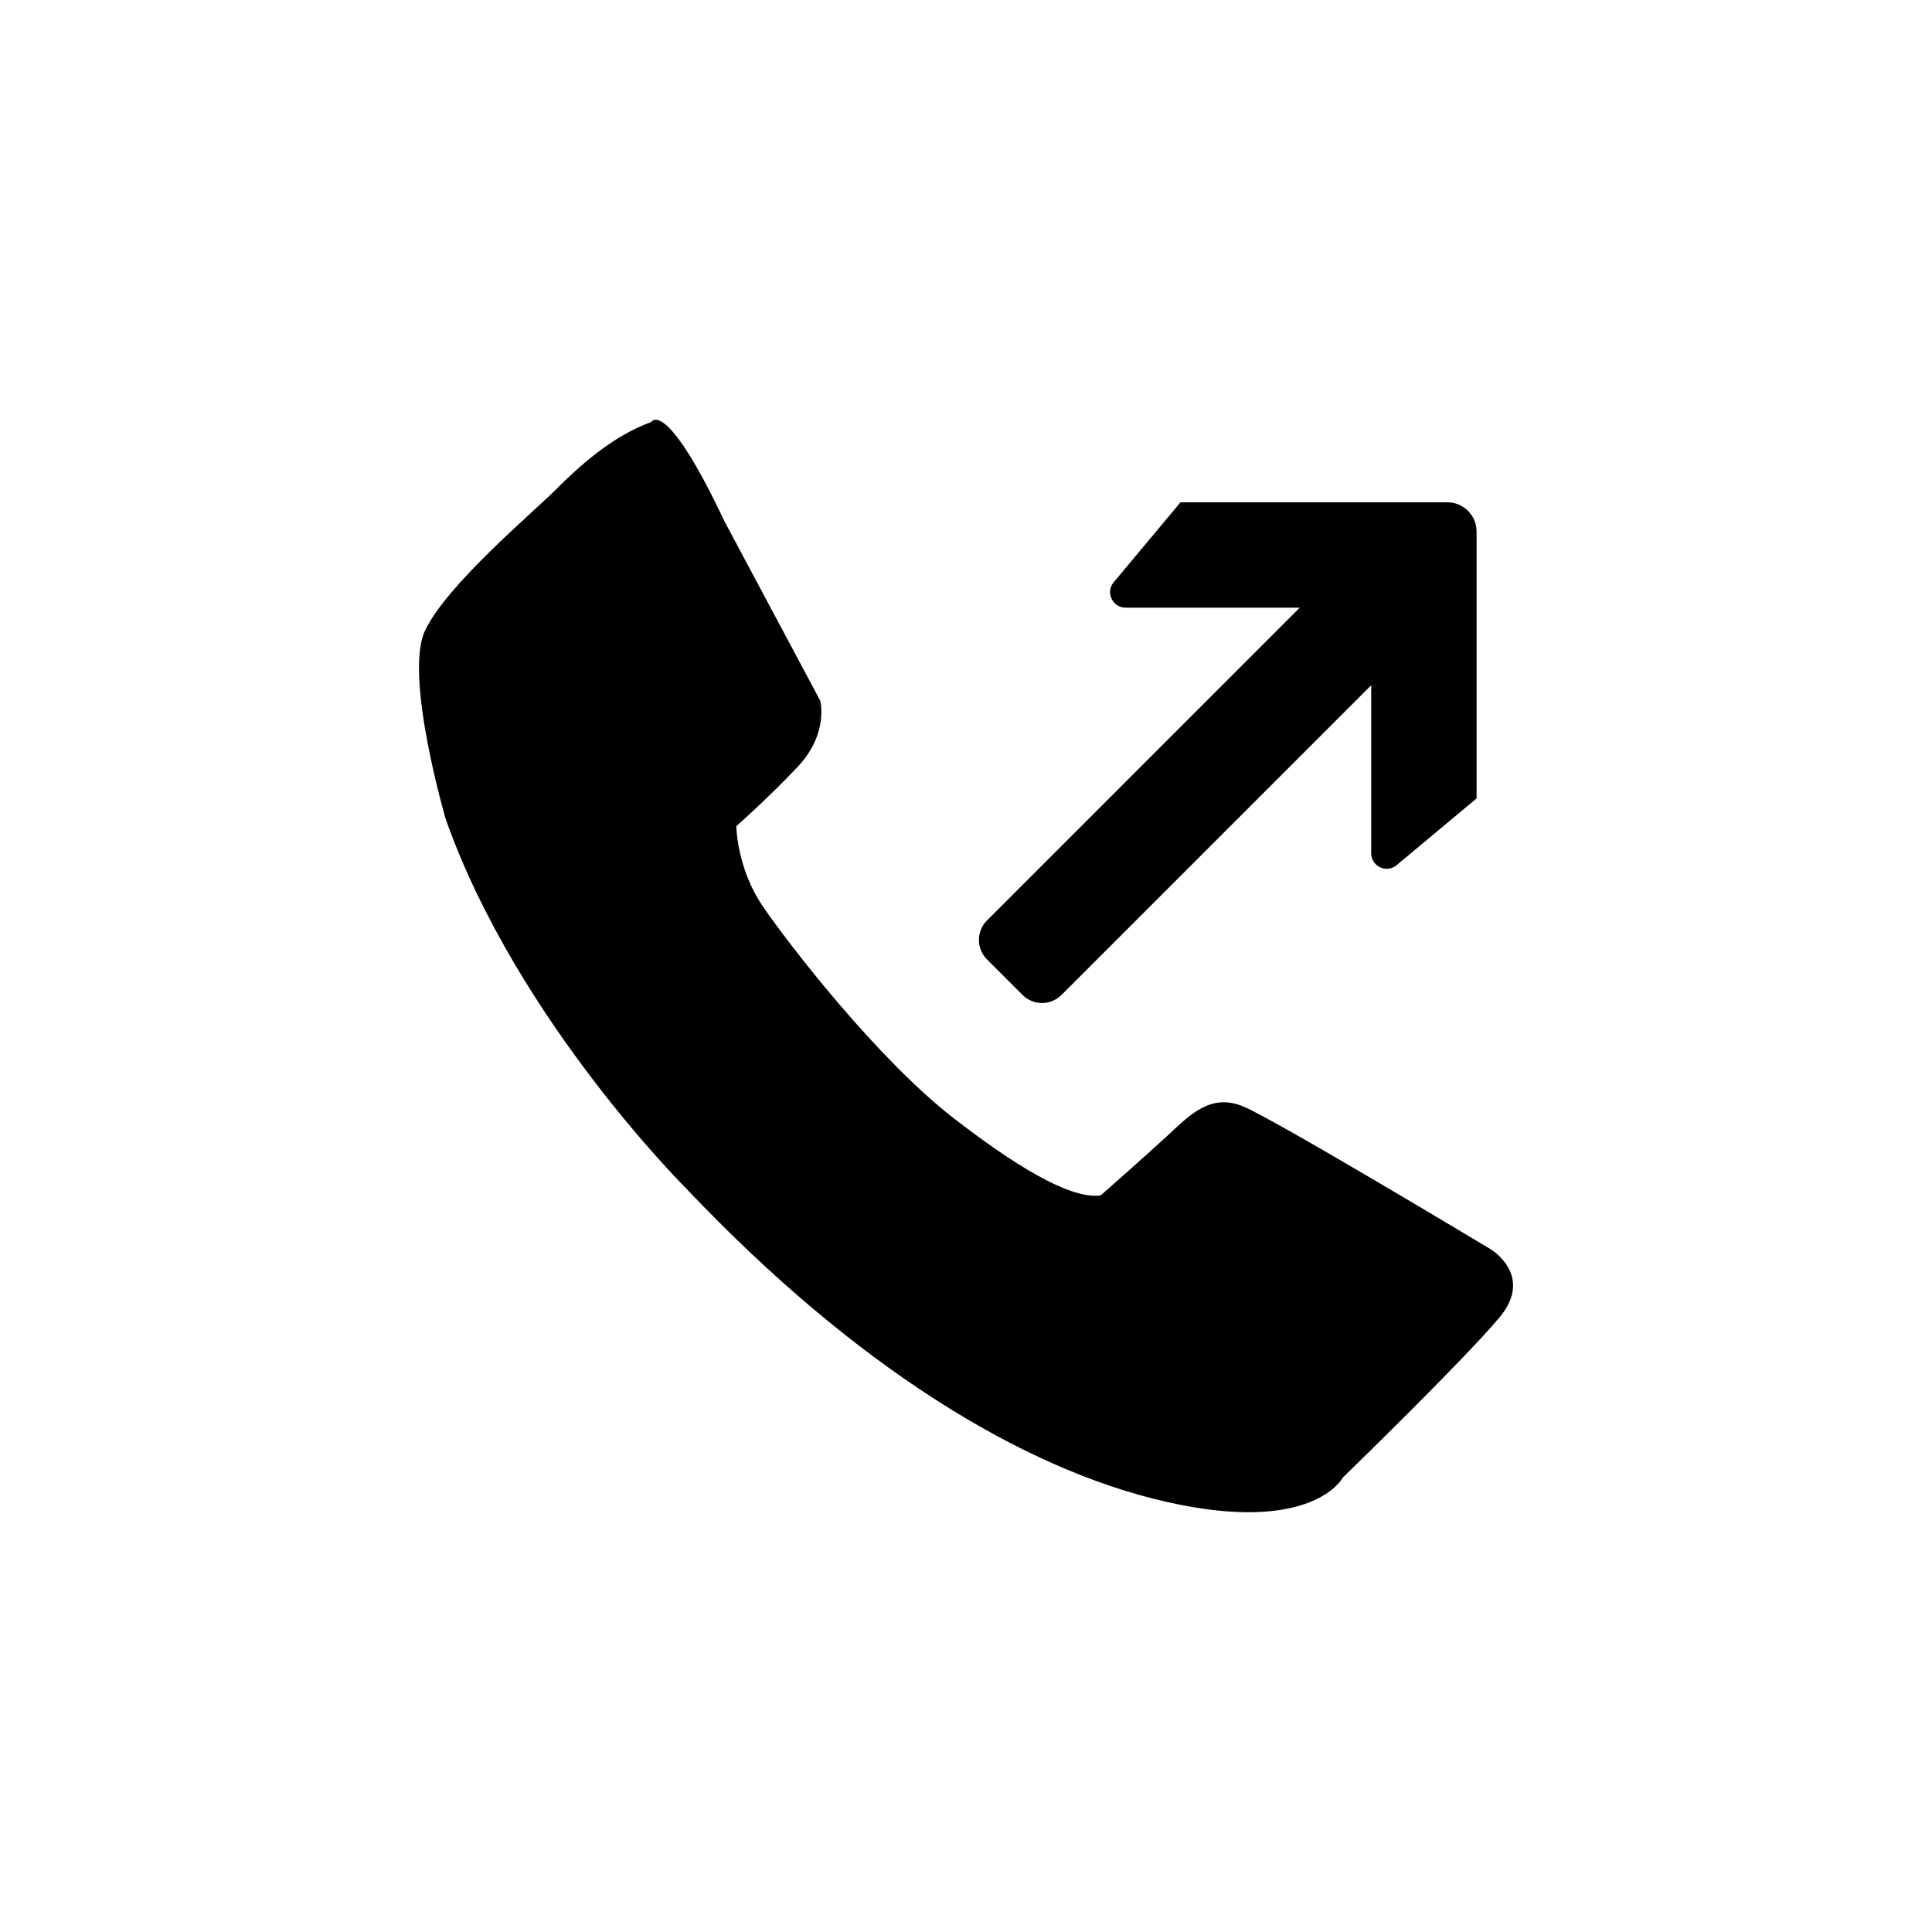
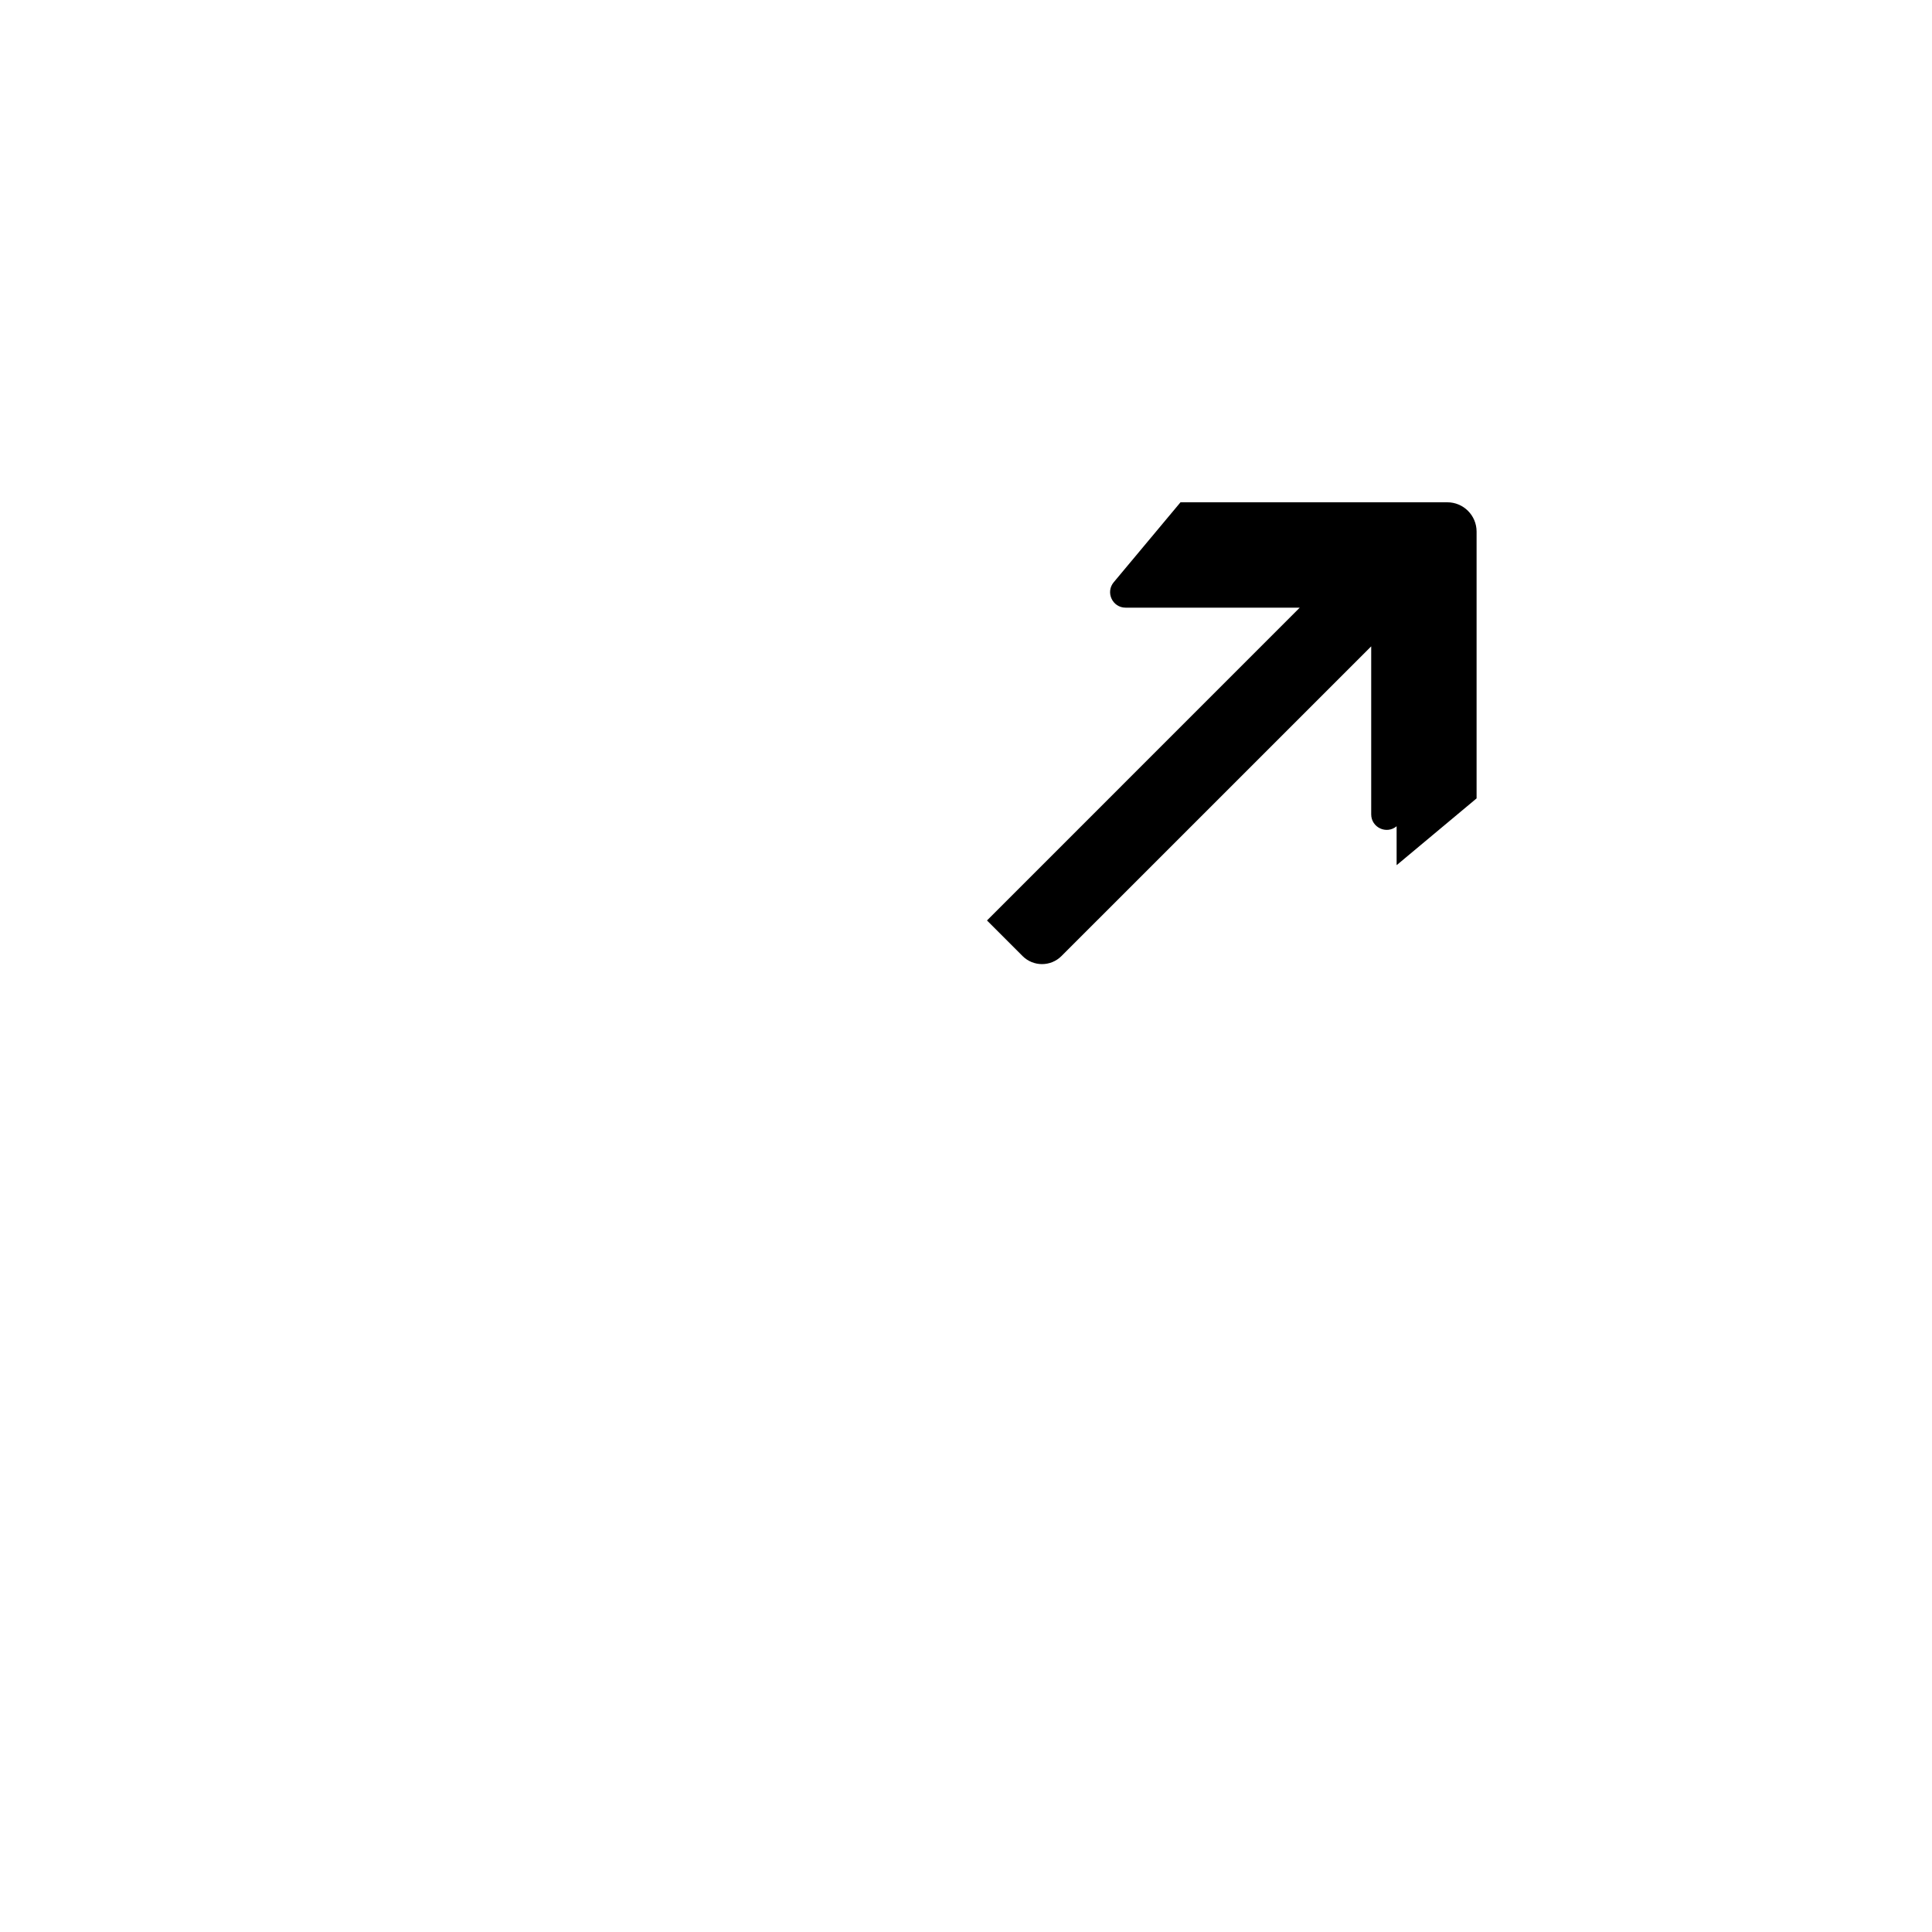
<svg xmlns="http://www.w3.org/2000/svg" fill="#000000" width="800px" height="800px" version="1.1" viewBox="144 144 512 512">
  <g>
-     <path d="m326.28 459.41c43.852 46.16 88.172 73.863 126.95 82.625 38.77 8.77 46.629-6.457 46.629-6.457s32.312-31.383 41.539-42.473c9.234-11.078-2.301-18.008-2.301-18.008s-56.785-34.152-65.551-37.848c-8.77-3.688-14.316 2.309-20.312 7.856-6 5.535-17.543 15.688-17.543 15.688-6.457 0.926-18.461-4.609-38.773-20.312-20.309-15.688-43.848-46.16-50.777-56.316-6.922-10.152-7.008-21.23-7.008-21.23s7.93-6.926 16.246-15.695c8.305-8.777 5.996-17.543 5.996-17.543l-25.391-47.555c-15.695-33.23-19.387-26.305-19.387-26.305-10.418 3.719-19.398 11.996-25.387 18-6 6-29.086 25.387-34.621 37.395-5.547 12 5.535 49.852 5.535 49.852 18.922 53.539 64.16 98.328 64.16 98.328z" />
-     <path d="m514.12 373.28 21.191-17.699v-70.703c0-4.289-3.477-7.766-7.766-7.766h-70.699l-17.699 21.191c-2.231 2.672-0.332 6.734 3.148 6.734h46.152l-82.887 82.895c-2.848 2.848-2.848 7.465 0 10.312l9.43 9.43c2.848 2.848 7.465 2.848 10.312 0l82.082-82.074v44.527c0 3.481 4.059 5.383 6.734 3.152z" />
+     <path d="m514.12 373.28 21.191-17.699v-70.703c0-4.289-3.477-7.766-7.766-7.766h-70.699l-17.699 21.191c-2.231 2.672-0.332 6.734 3.148 6.734h46.152l-82.887 82.895l9.43 9.43c2.848 2.848 7.465 2.848 10.312 0l82.082-82.074v44.527c0 3.481 4.059 5.383 6.734 3.152z" />
  </g>
</svg>